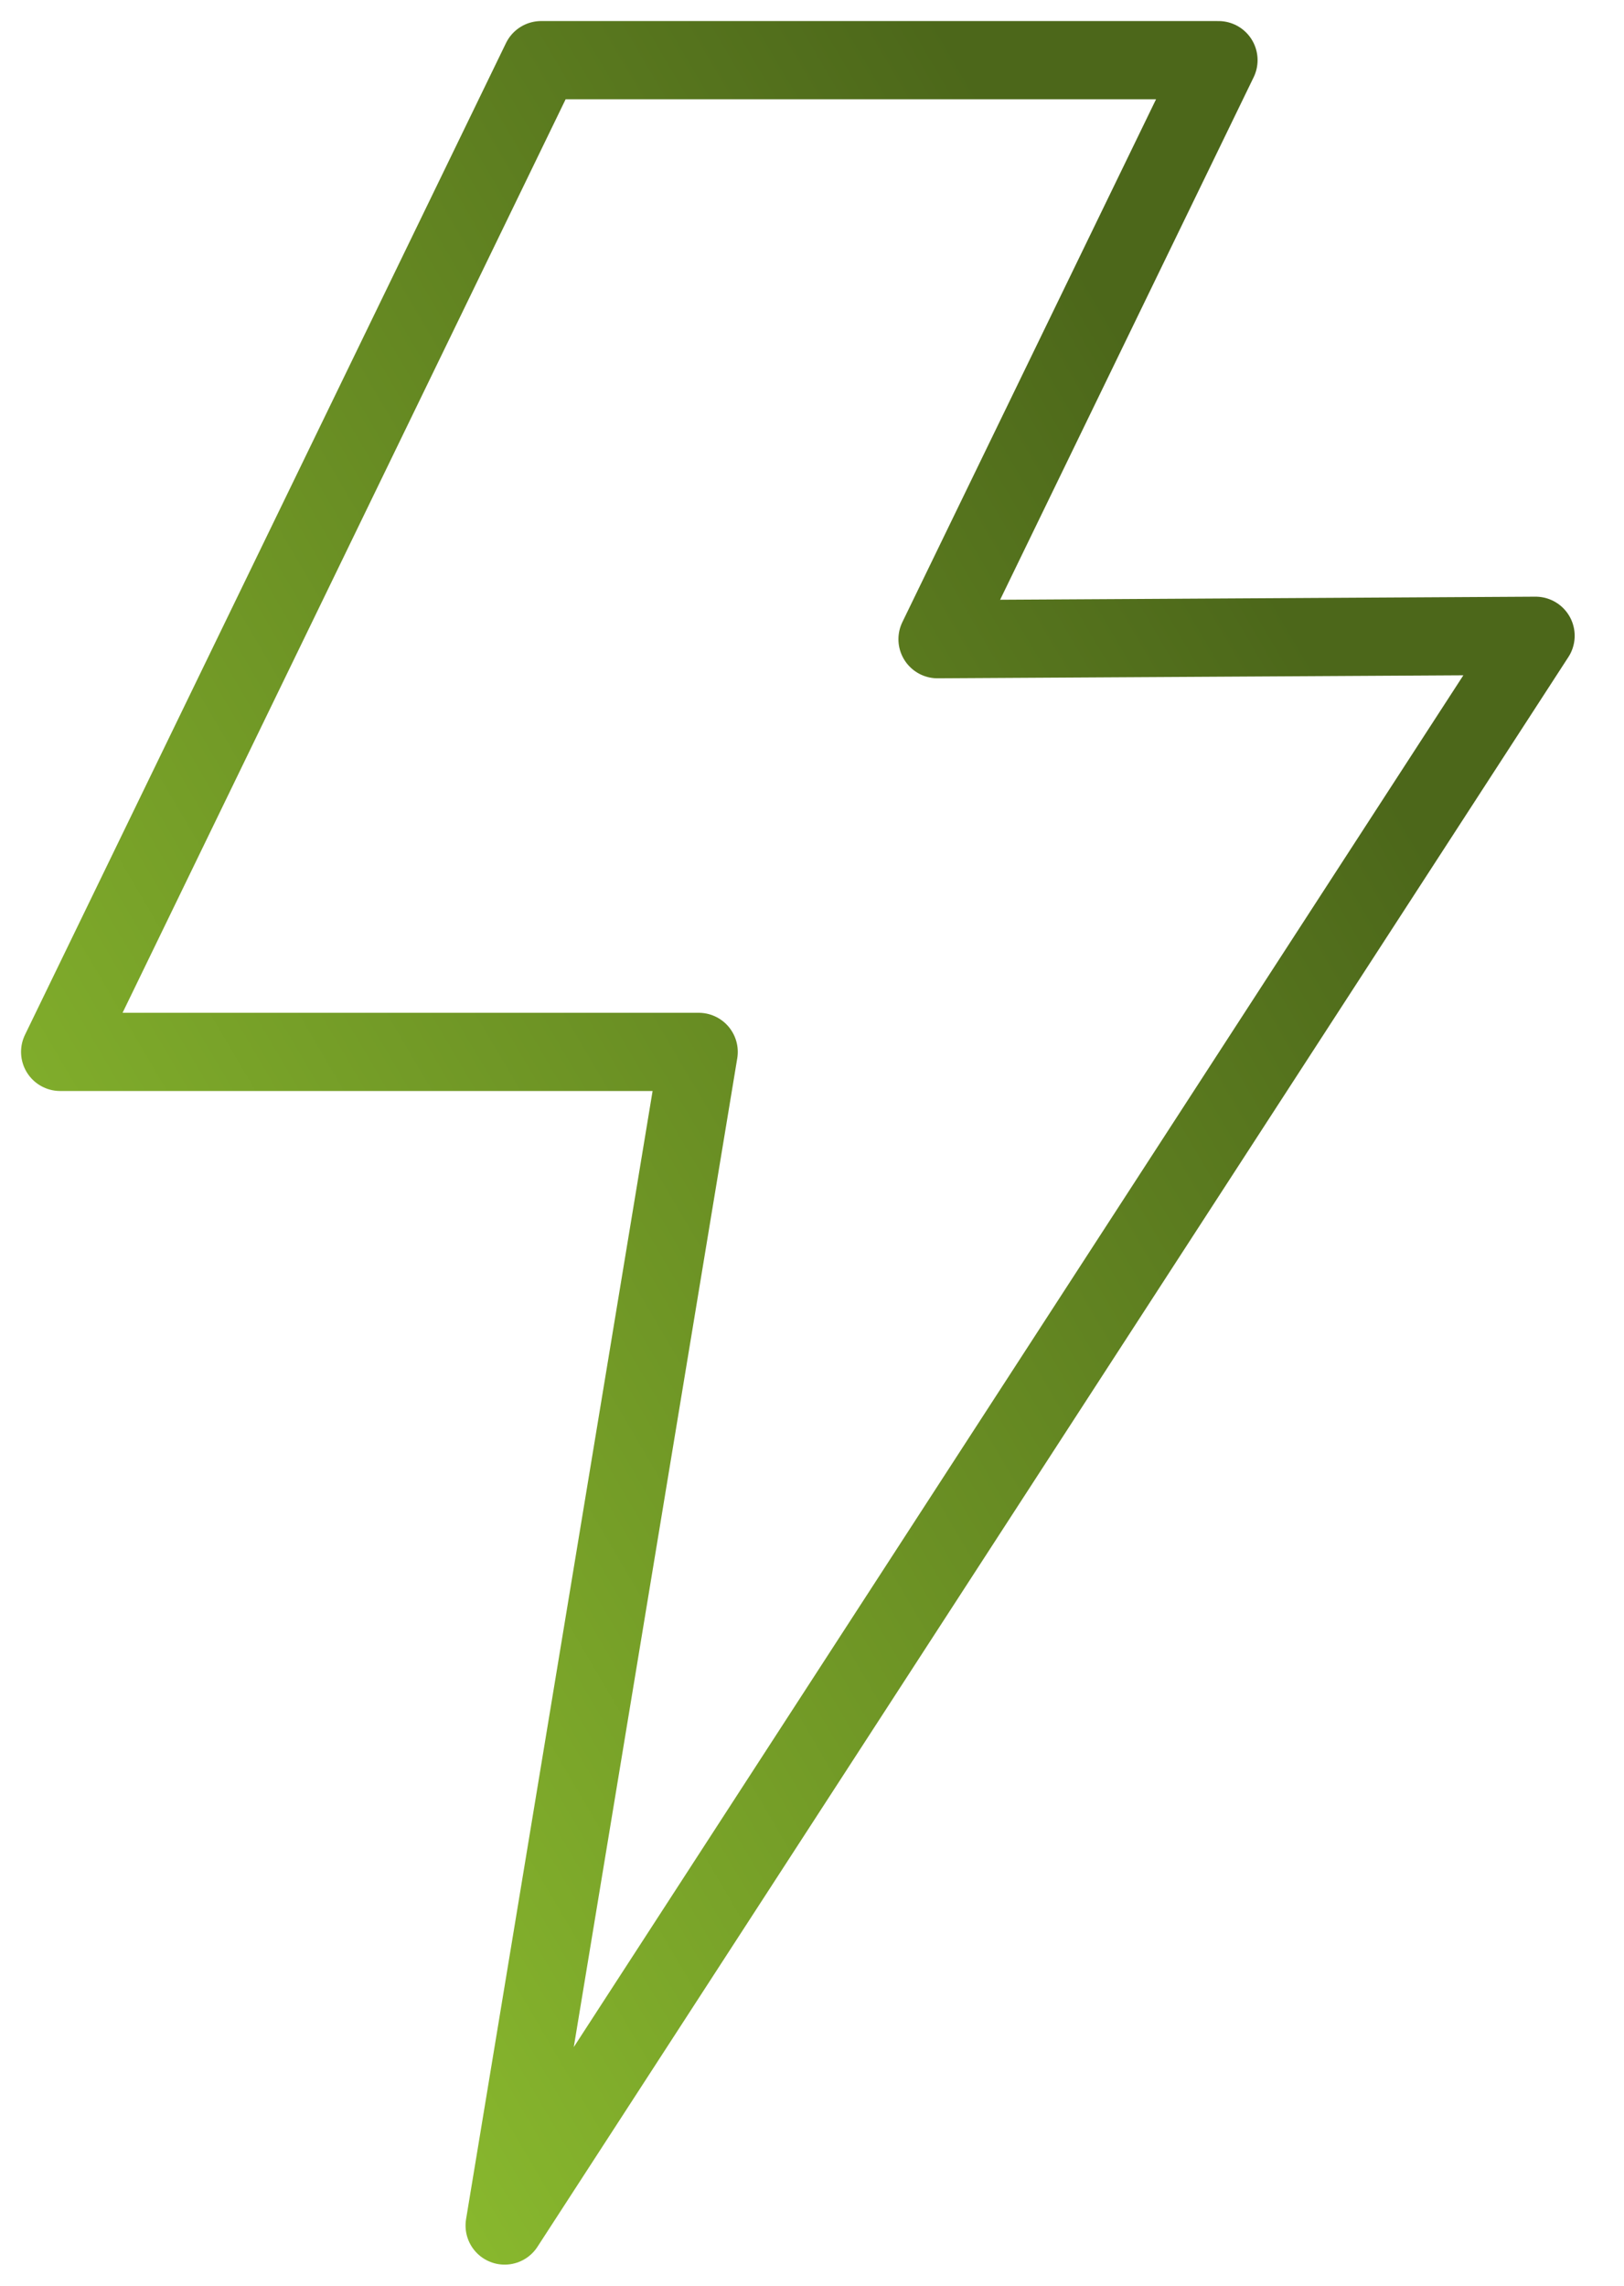
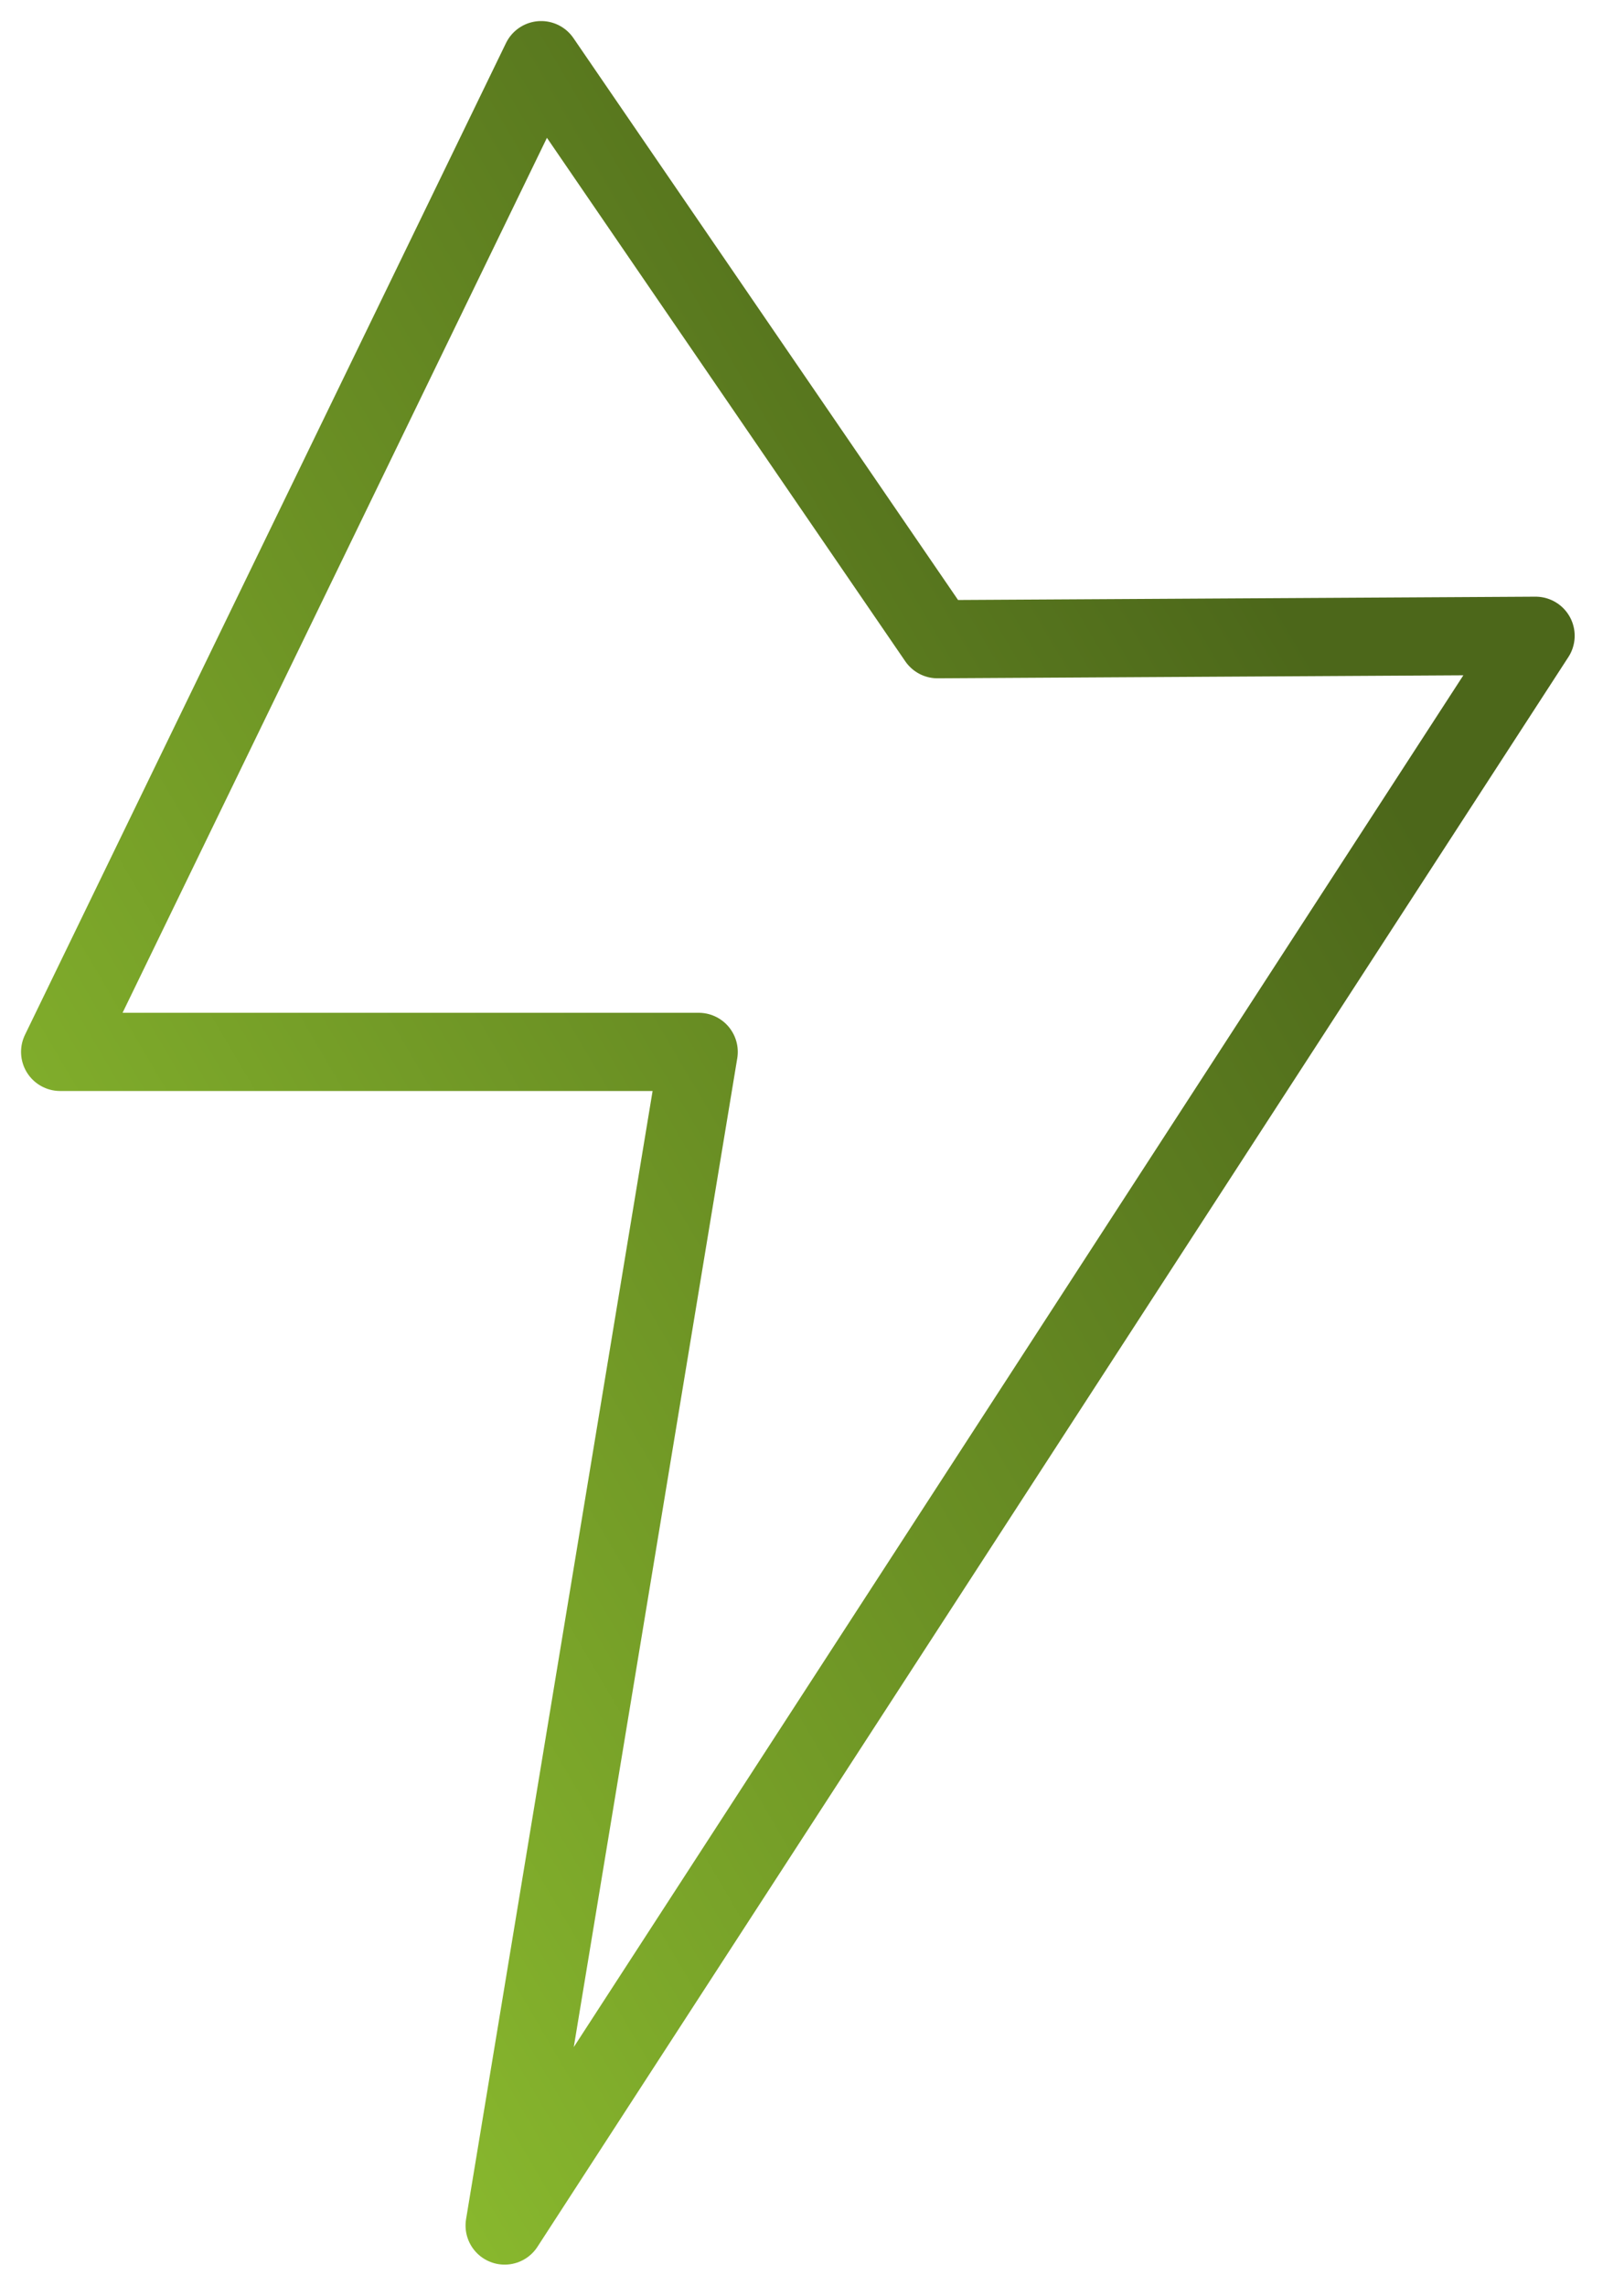
<svg xmlns="http://www.w3.org/2000/svg" width="27" height="38" viewBox="0 0 27 38">
  <defs>
    <linearGradient id="a" x1="-31.751%" x2="71.977%" y1="100%" y2="11.713%">
      <stop offset="0%" stop-color="#A5DE37" />
      <stop offset="100%" stop-color="#4C671A" />
    </linearGradient>
  </defs>
-   <path fill="none" fill-rule="evenodd" stroke="url(#a)" stroke-linecap="round" stroke-linejoin="round" stroke-width="1.3" d="M7.997 0L0 16.488h10.616L7.39 36l17.14-26.43-9.943.057L19.258 0z" transform="translate(1 1)" />
+   <path fill="none" fill-rule="evenodd" stroke="url(#a)" stroke-linecap="round" stroke-linejoin="round" stroke-width="1.3" d="M7.997 0L0 16.488h10.616L7.39 36l17.14-26.43-9.943.057z" transform="translate(1 1)" />
</svg>